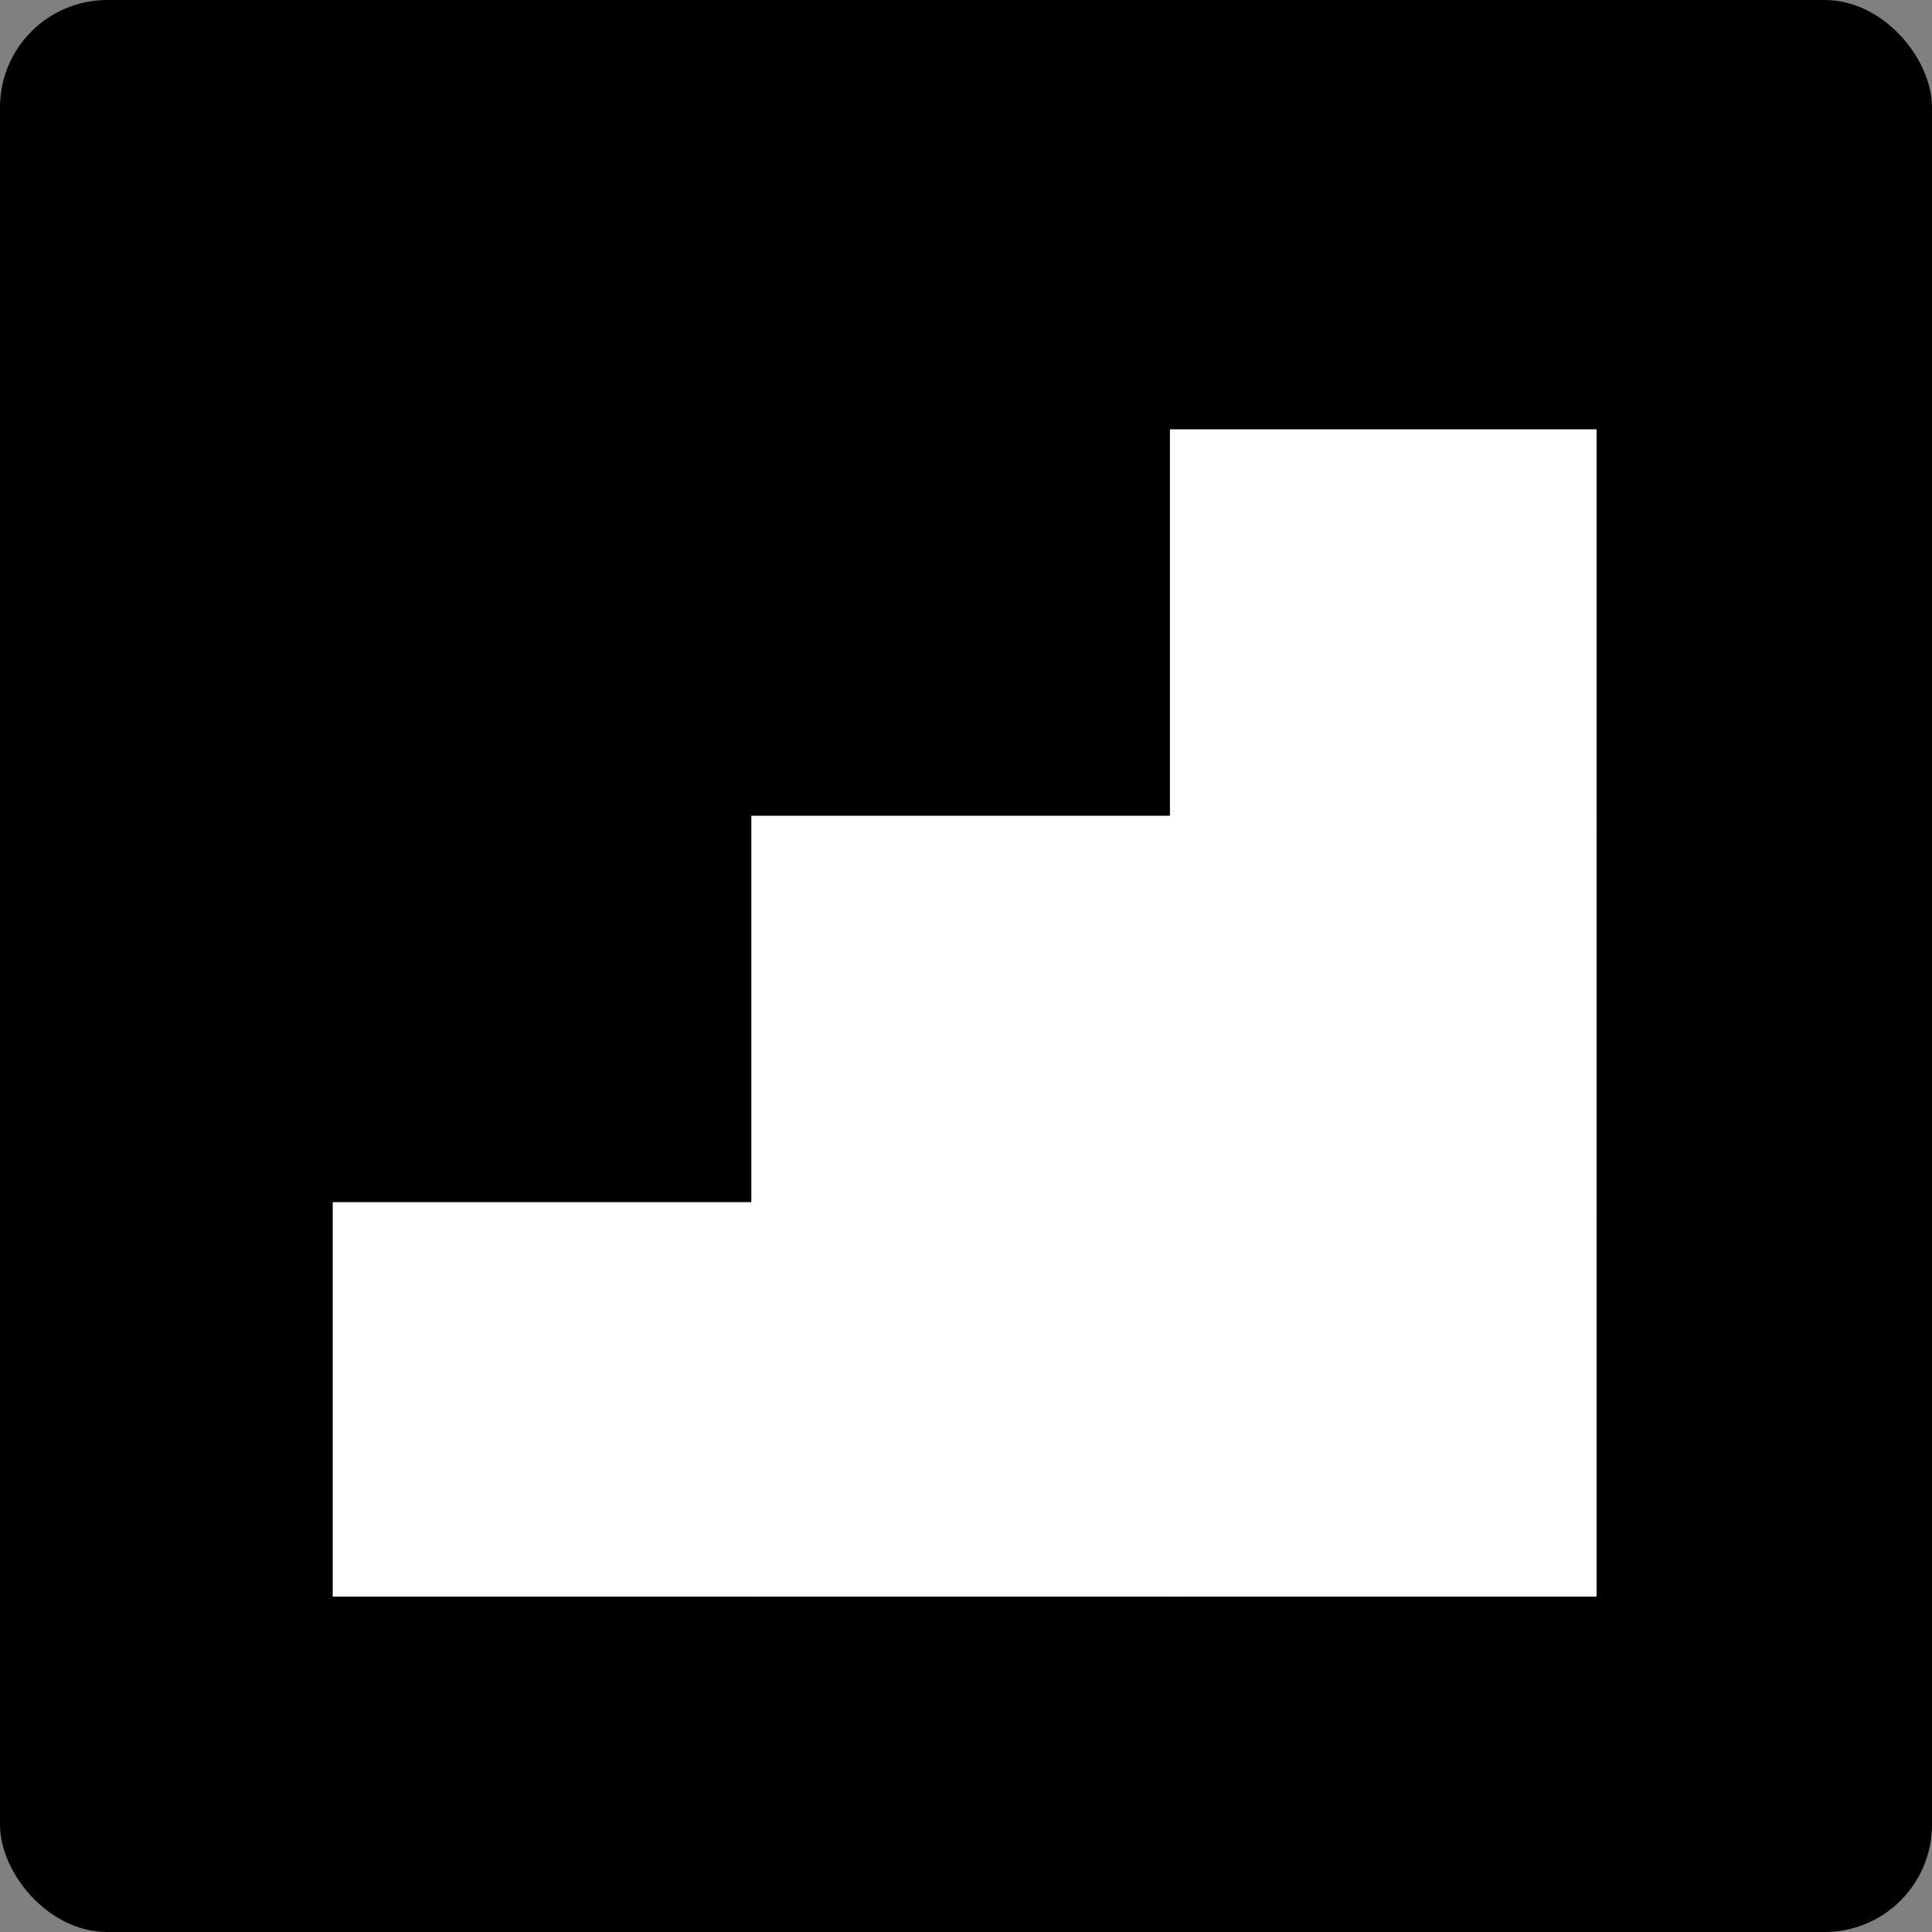
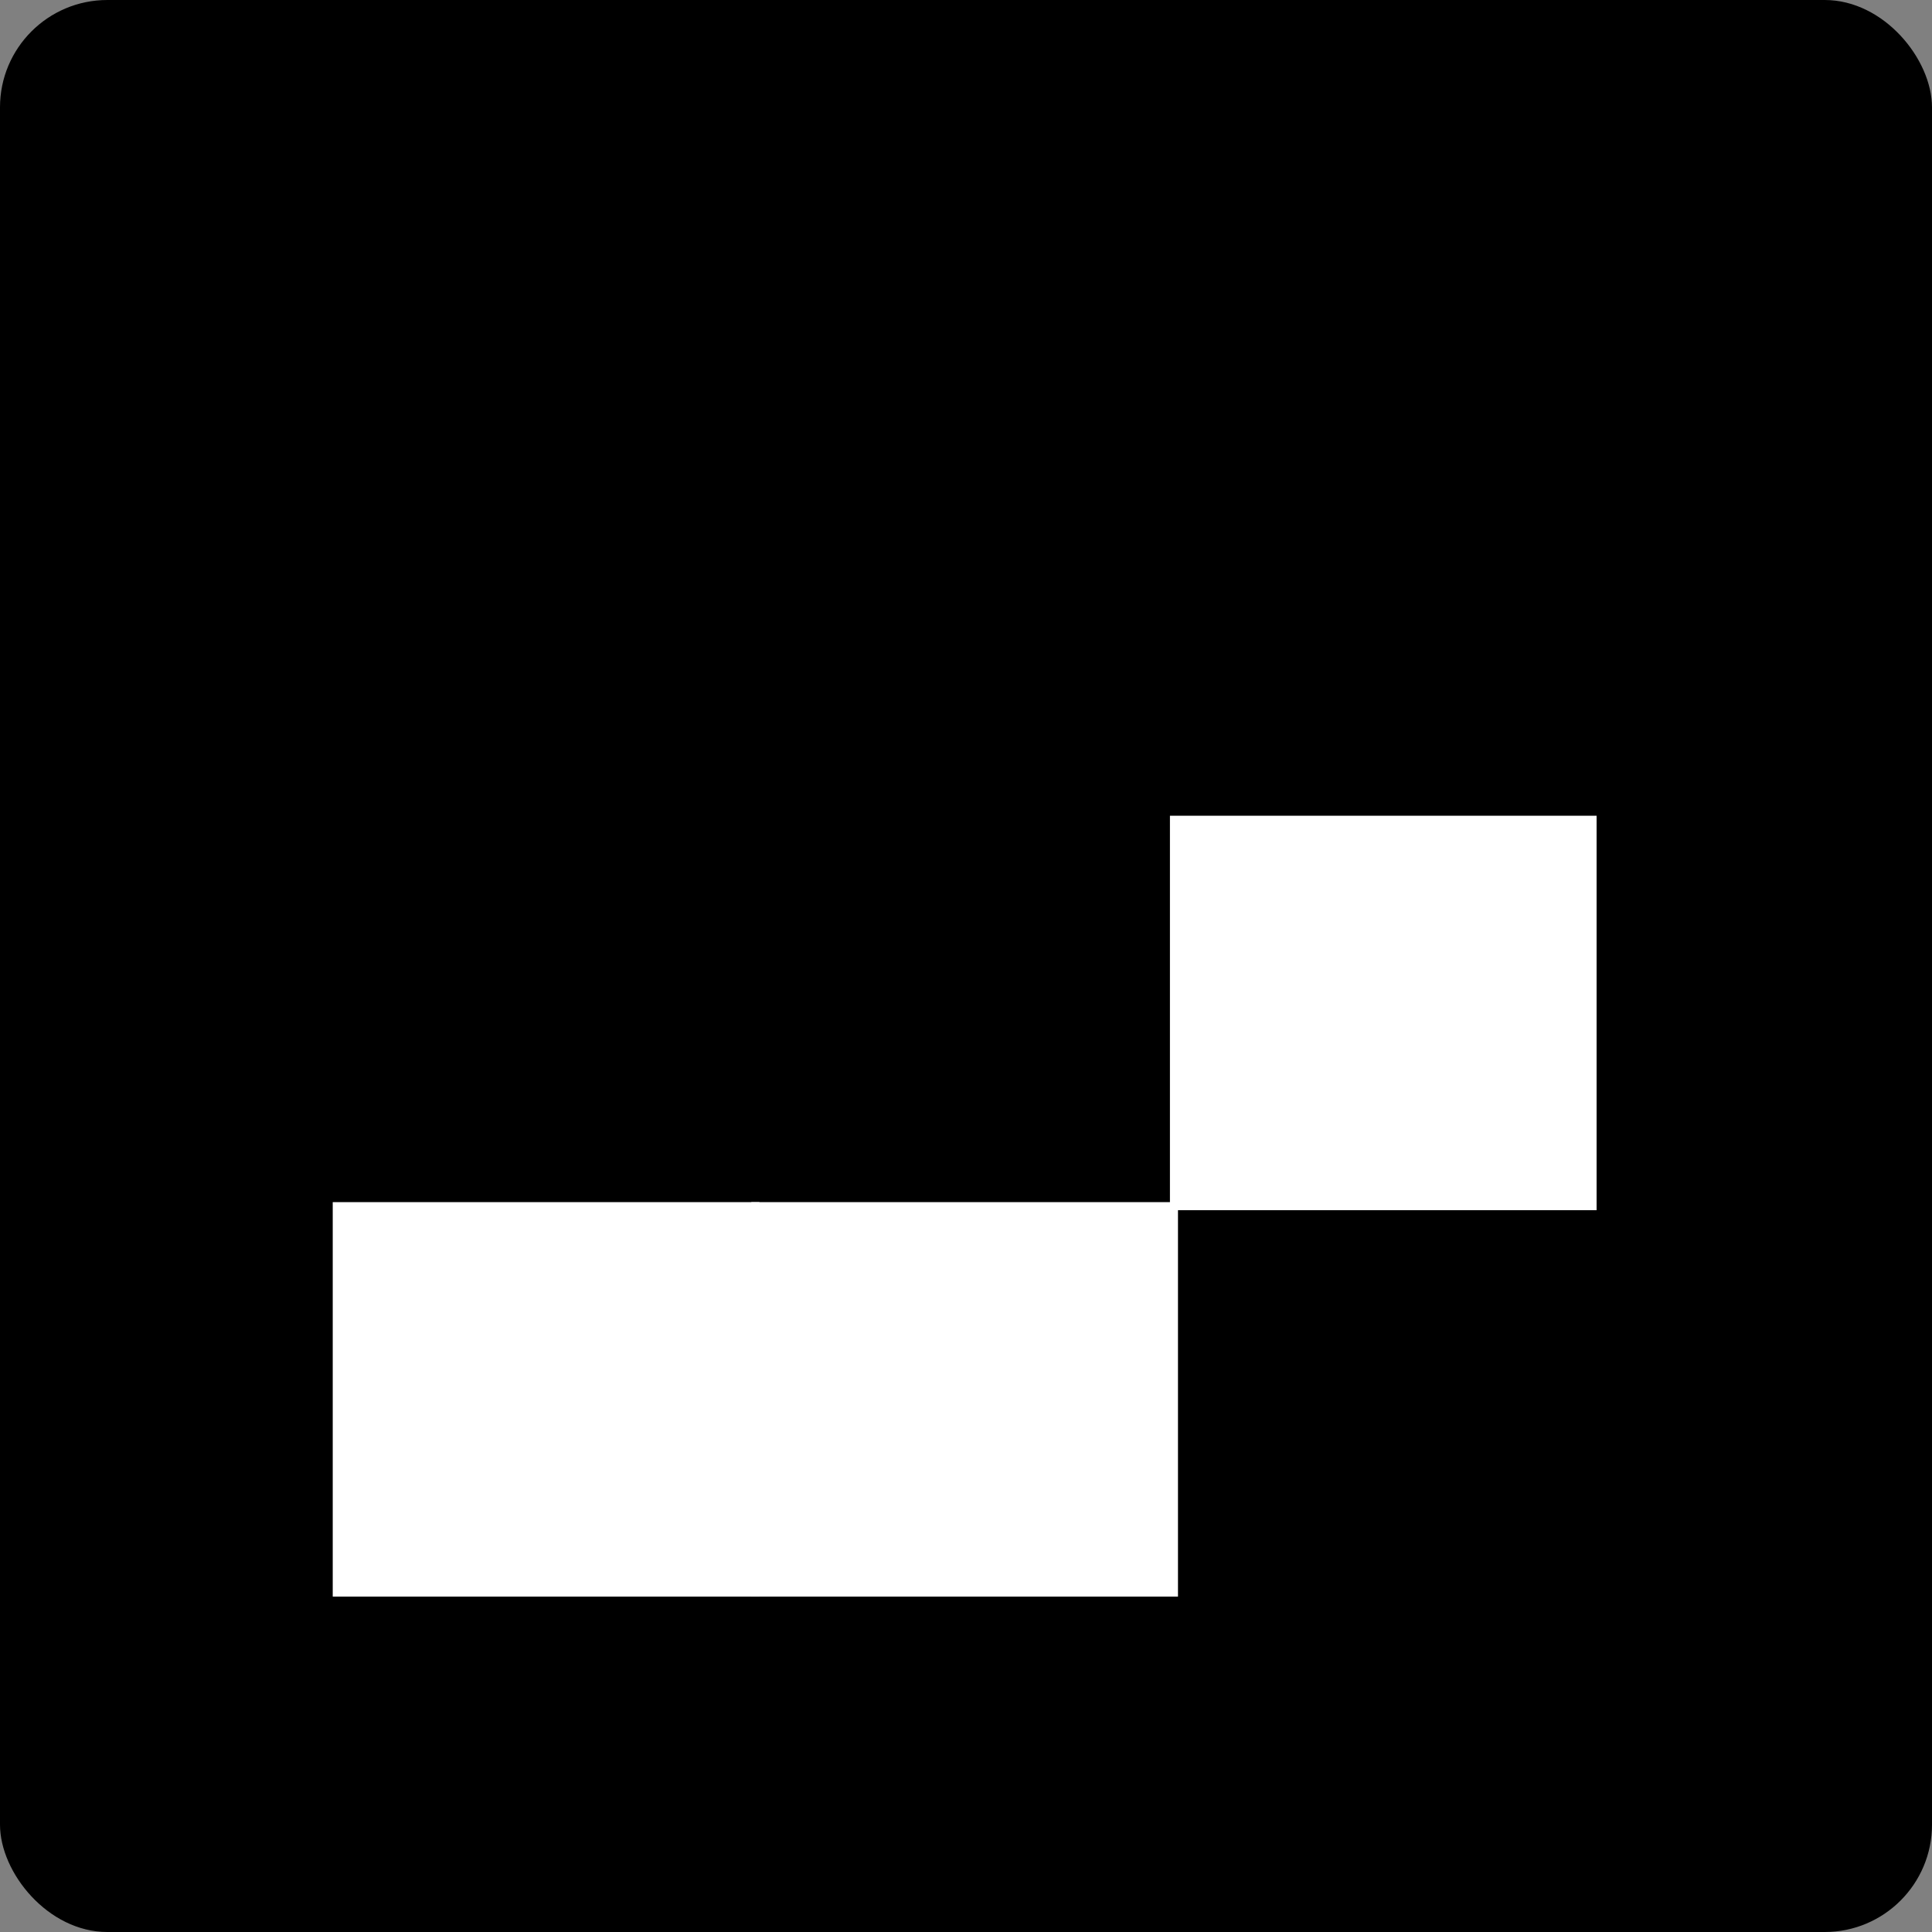
<svg xmlns="http://www.w3.org/2000/svg" width="180" height="180" viewBox="0 0 180 180" fill="none">
  <rect x="0" y="0" width="180" height="180" fill="#808080" stroke="none" />
  <rect width="180" height="180" rx="10" fill="black" />
  <rect x="31" y="112" width="39.75" height="36.75" fill="white" />
  <rect x="70" y="112" width="39.75" height="36.75" fill="white" />
-   <rect x="70" y="76" width="39.75" height="36.75" fill="white" />
-   <rect x="109" y="112" width="39.75" height="36.75" fill="white" />
  <rect x="109" y="76" width="39.75" height="36.75" fill="white" />
-   <rect x="109" y="40" width="39.75" height="36.75" fill="white" />
</svg>